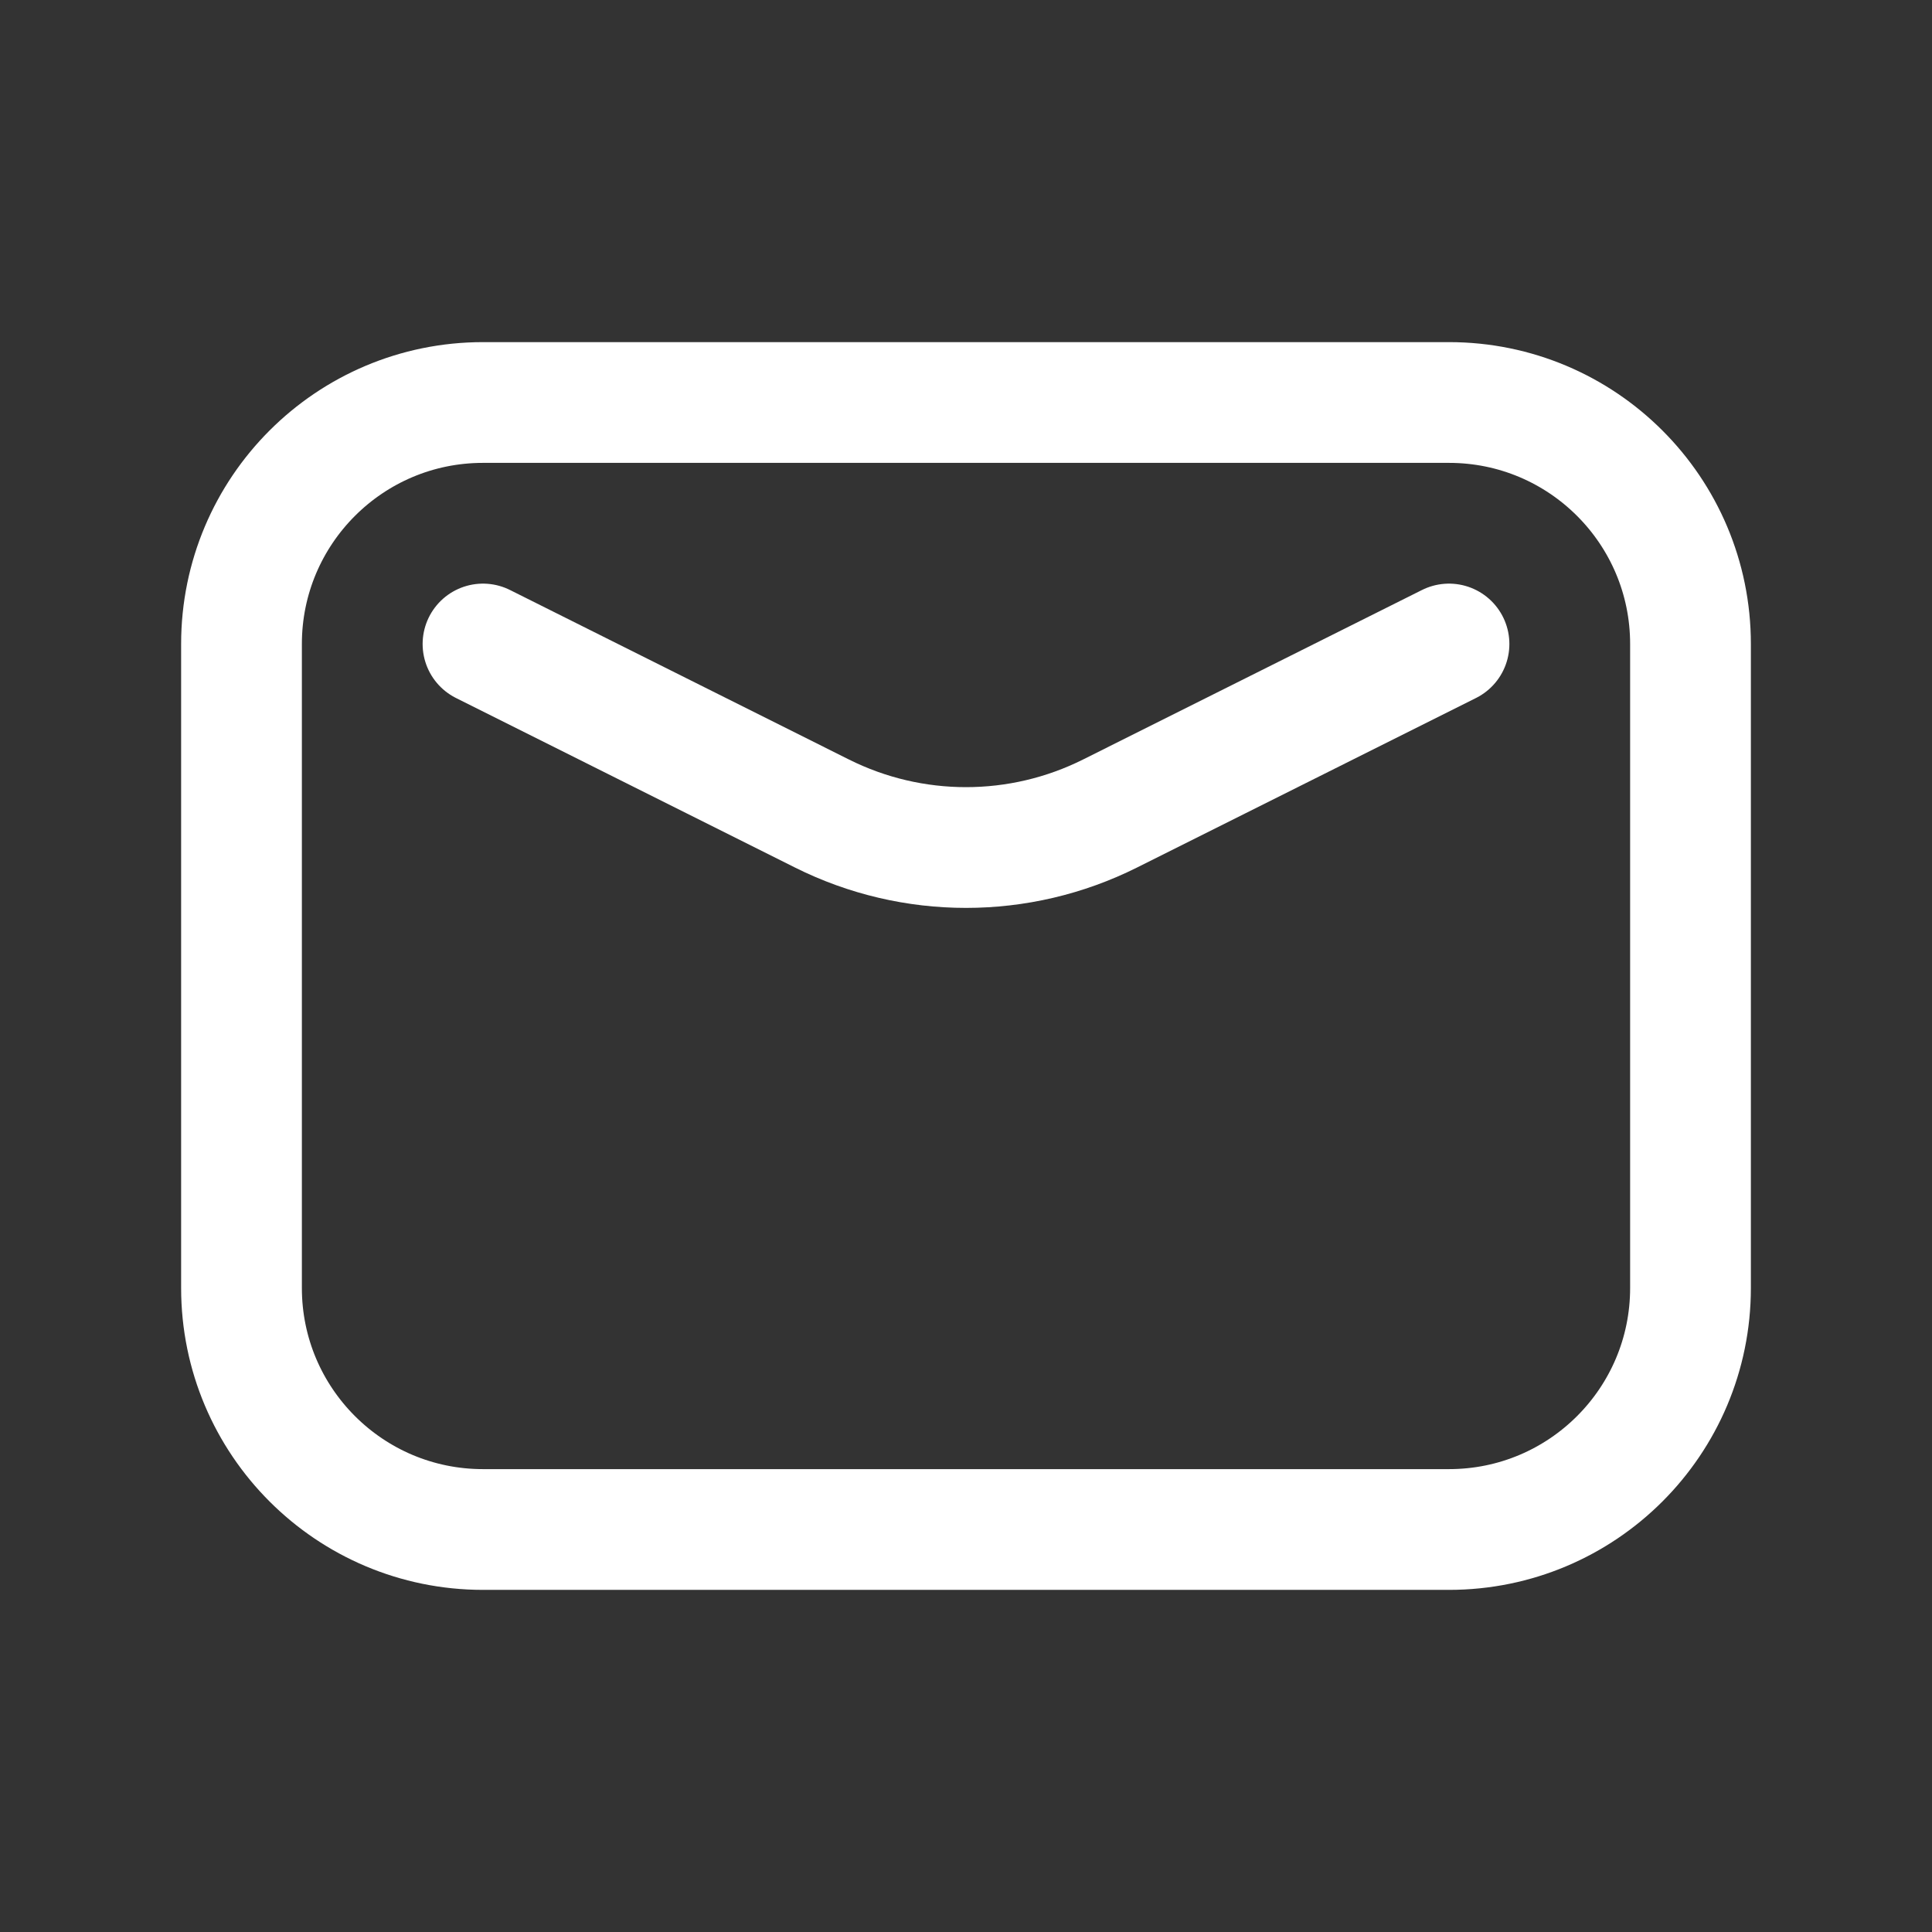
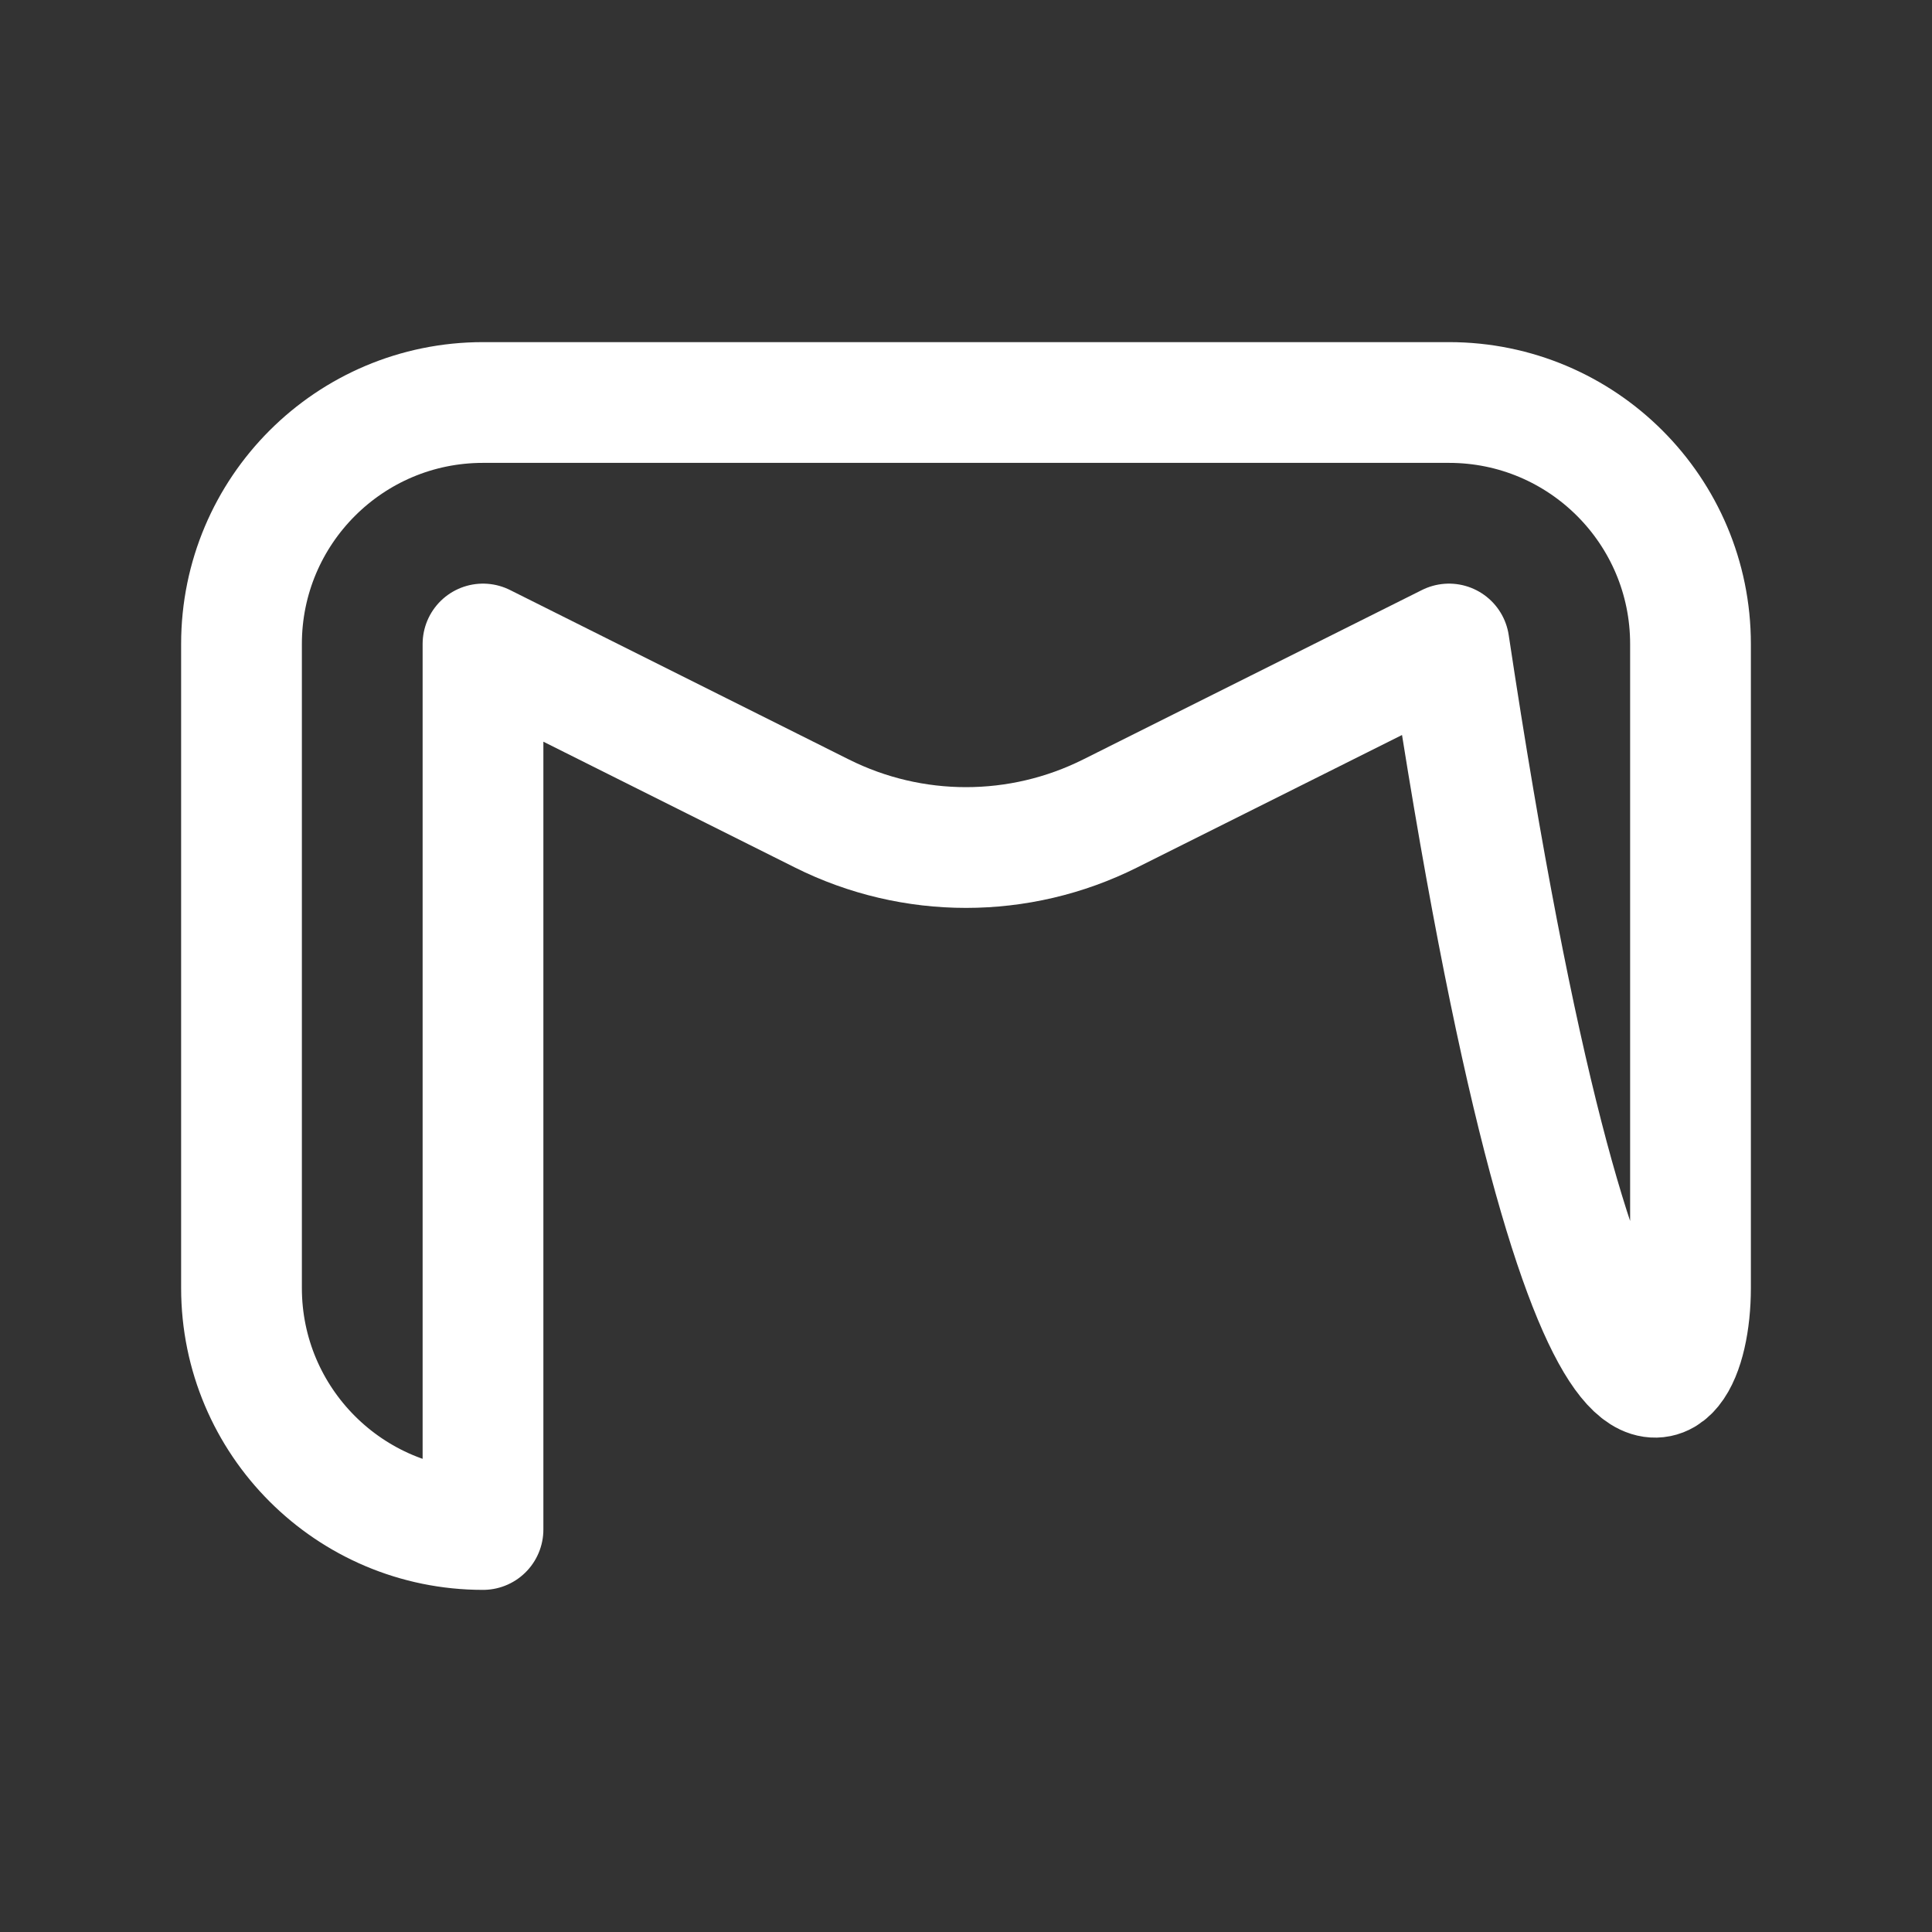
<svg xmlns="http://www.w3.org/2000/svg" viewBox="0 0 24 24" fill="none">
  <rect x="0" y="0" width="24" height="24" fill="#333333" stroke="none" />
-   <path d="M6 8L10.211 10.106C11.337 10.669 12.663 10.669 13.789 10.106L18 8M6 19H18C19.657 19 21 17.657 21 16V8C21 6.343 19.657 5 18 5H6C4.343 5 3 6.343 3 8V16C3 17.657 4.343 19 6 19Z" stroke="white" stroke-width="1.5" stroke-linecap="round" stroke-linejoin="round" />
+   <path d="M6 8L10.211 10.106C11.337 10.669 12.663 10.669 13.789 10.106L18 8H18C19.657 19 21 17.657 21 16V8C21 6.343 19.657 5 18 5H6C4.343 5 3 6.343 3 8V16C3 17.657 4.343 19 6 19Z" stroke="white" stroke-width="1.5" stroke-linecap="round" stroke-linejoin="round" />
</svg>